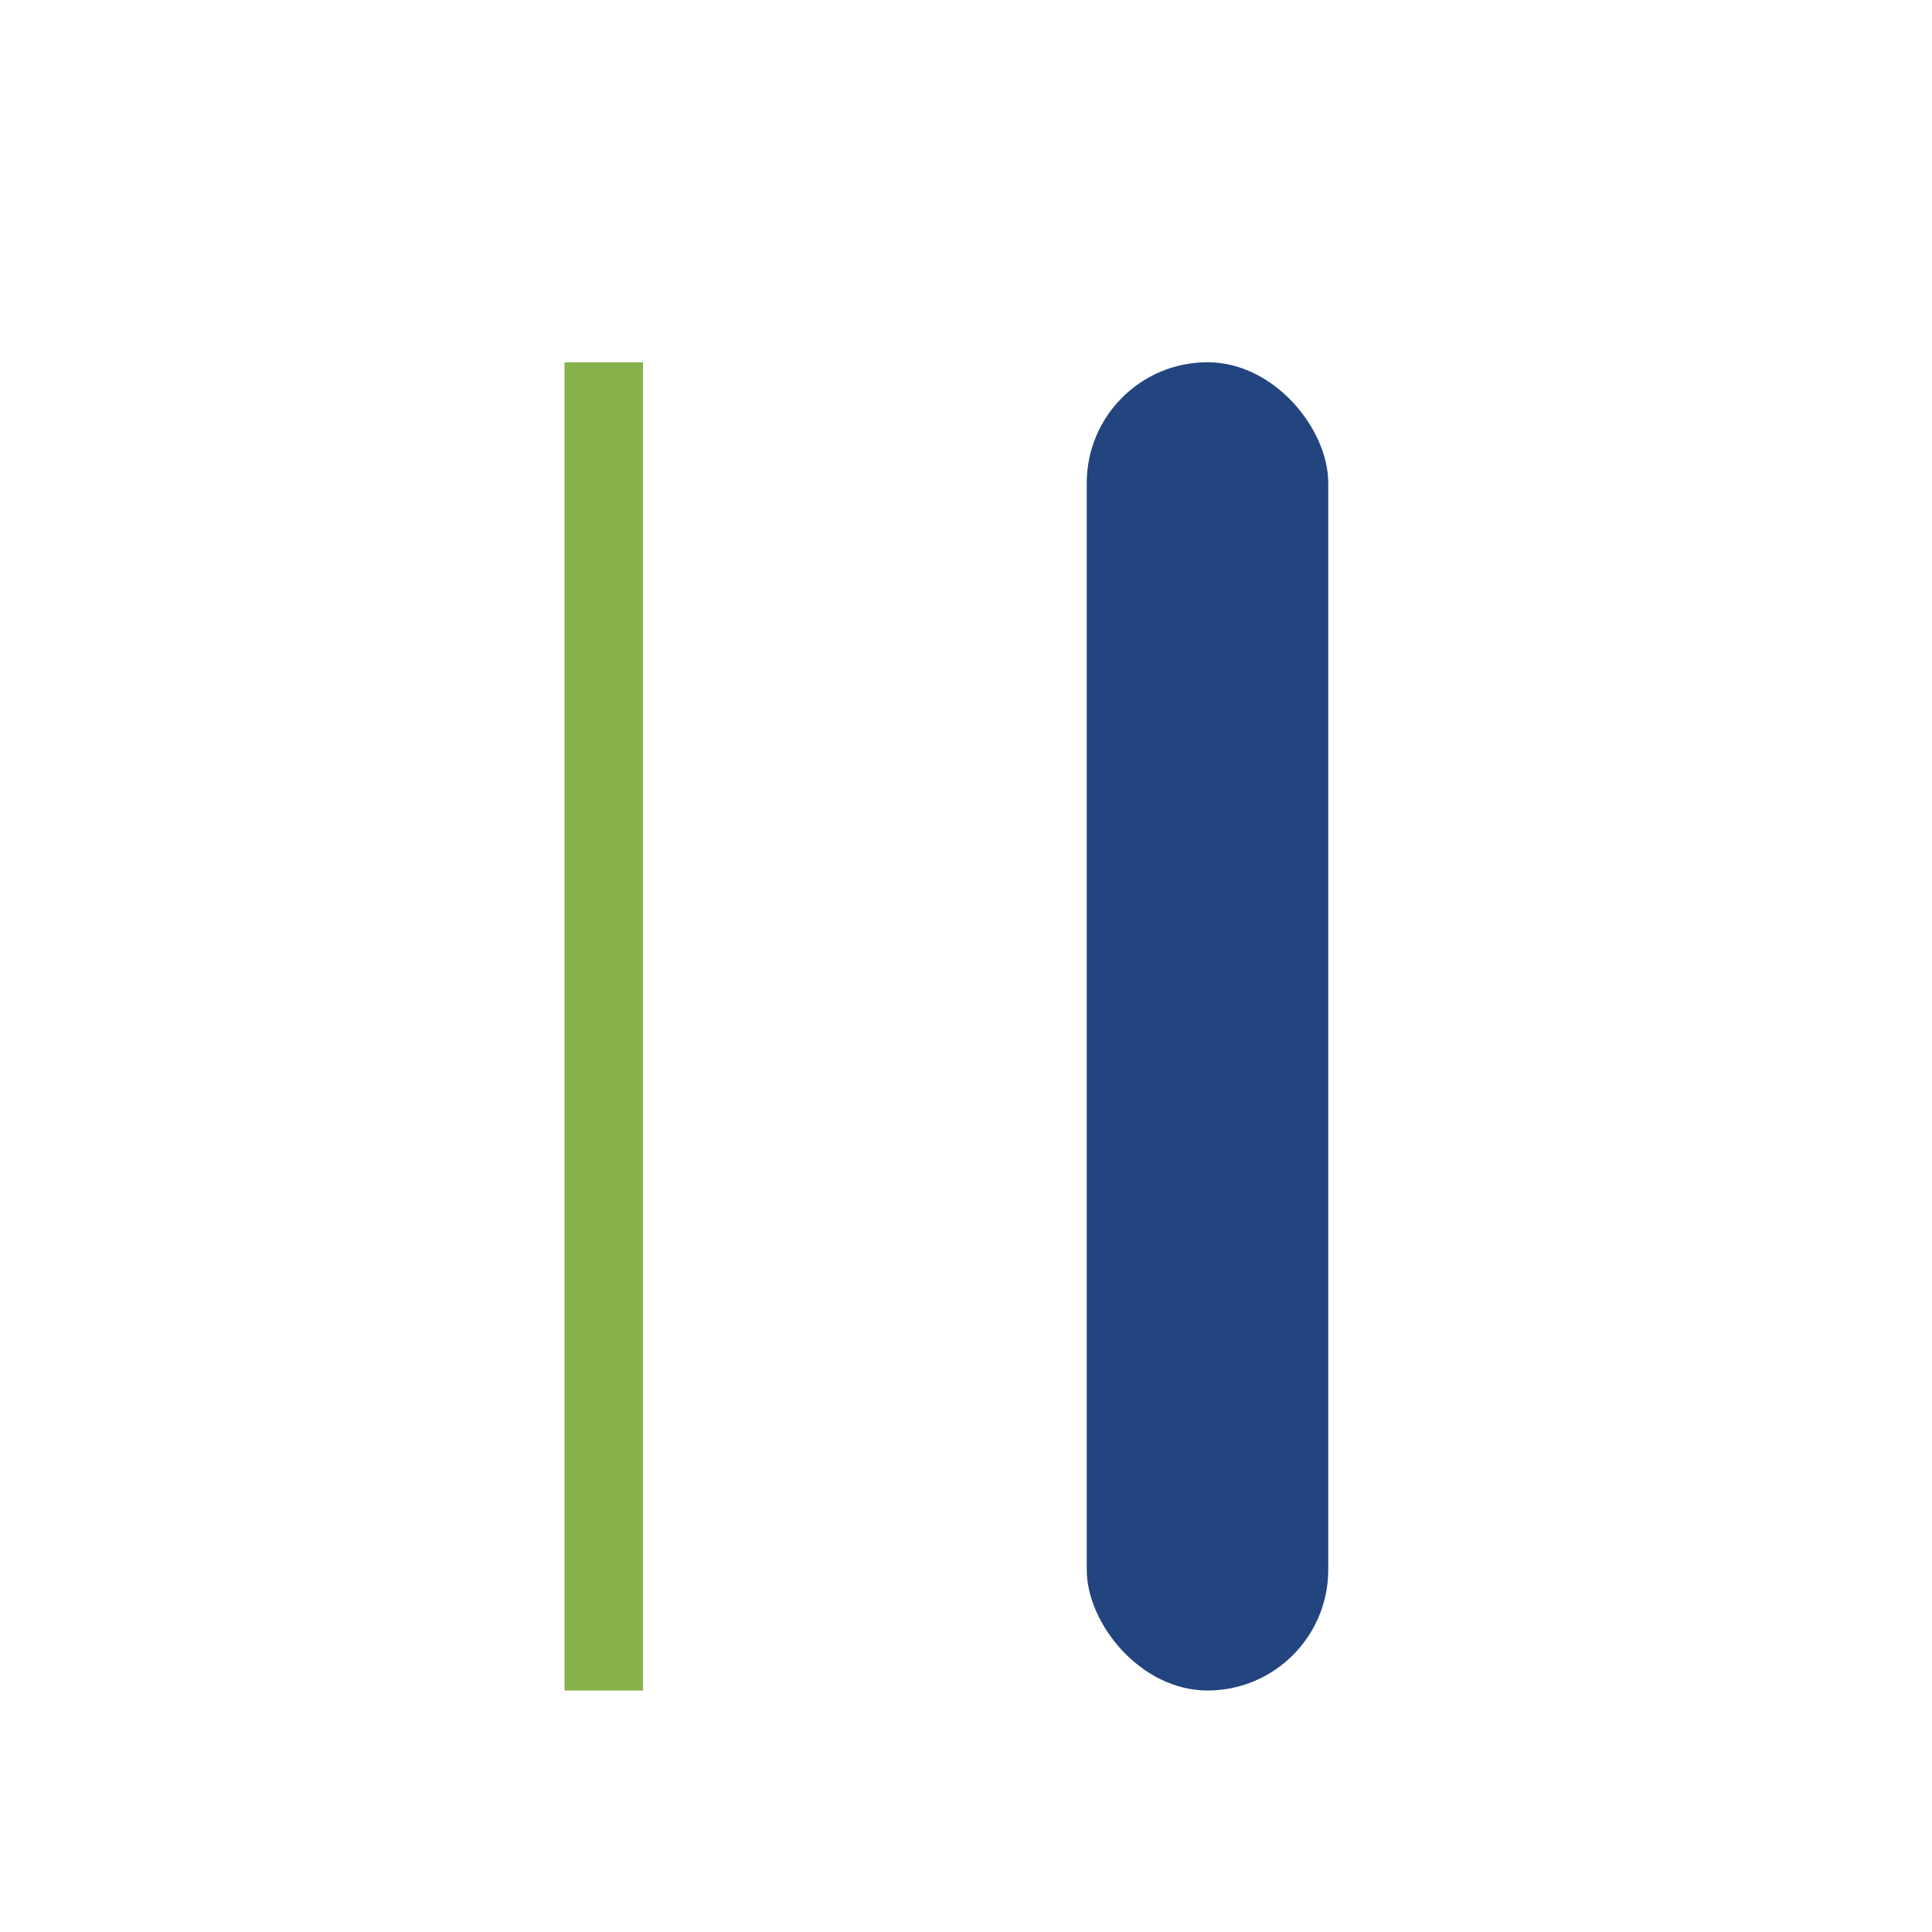
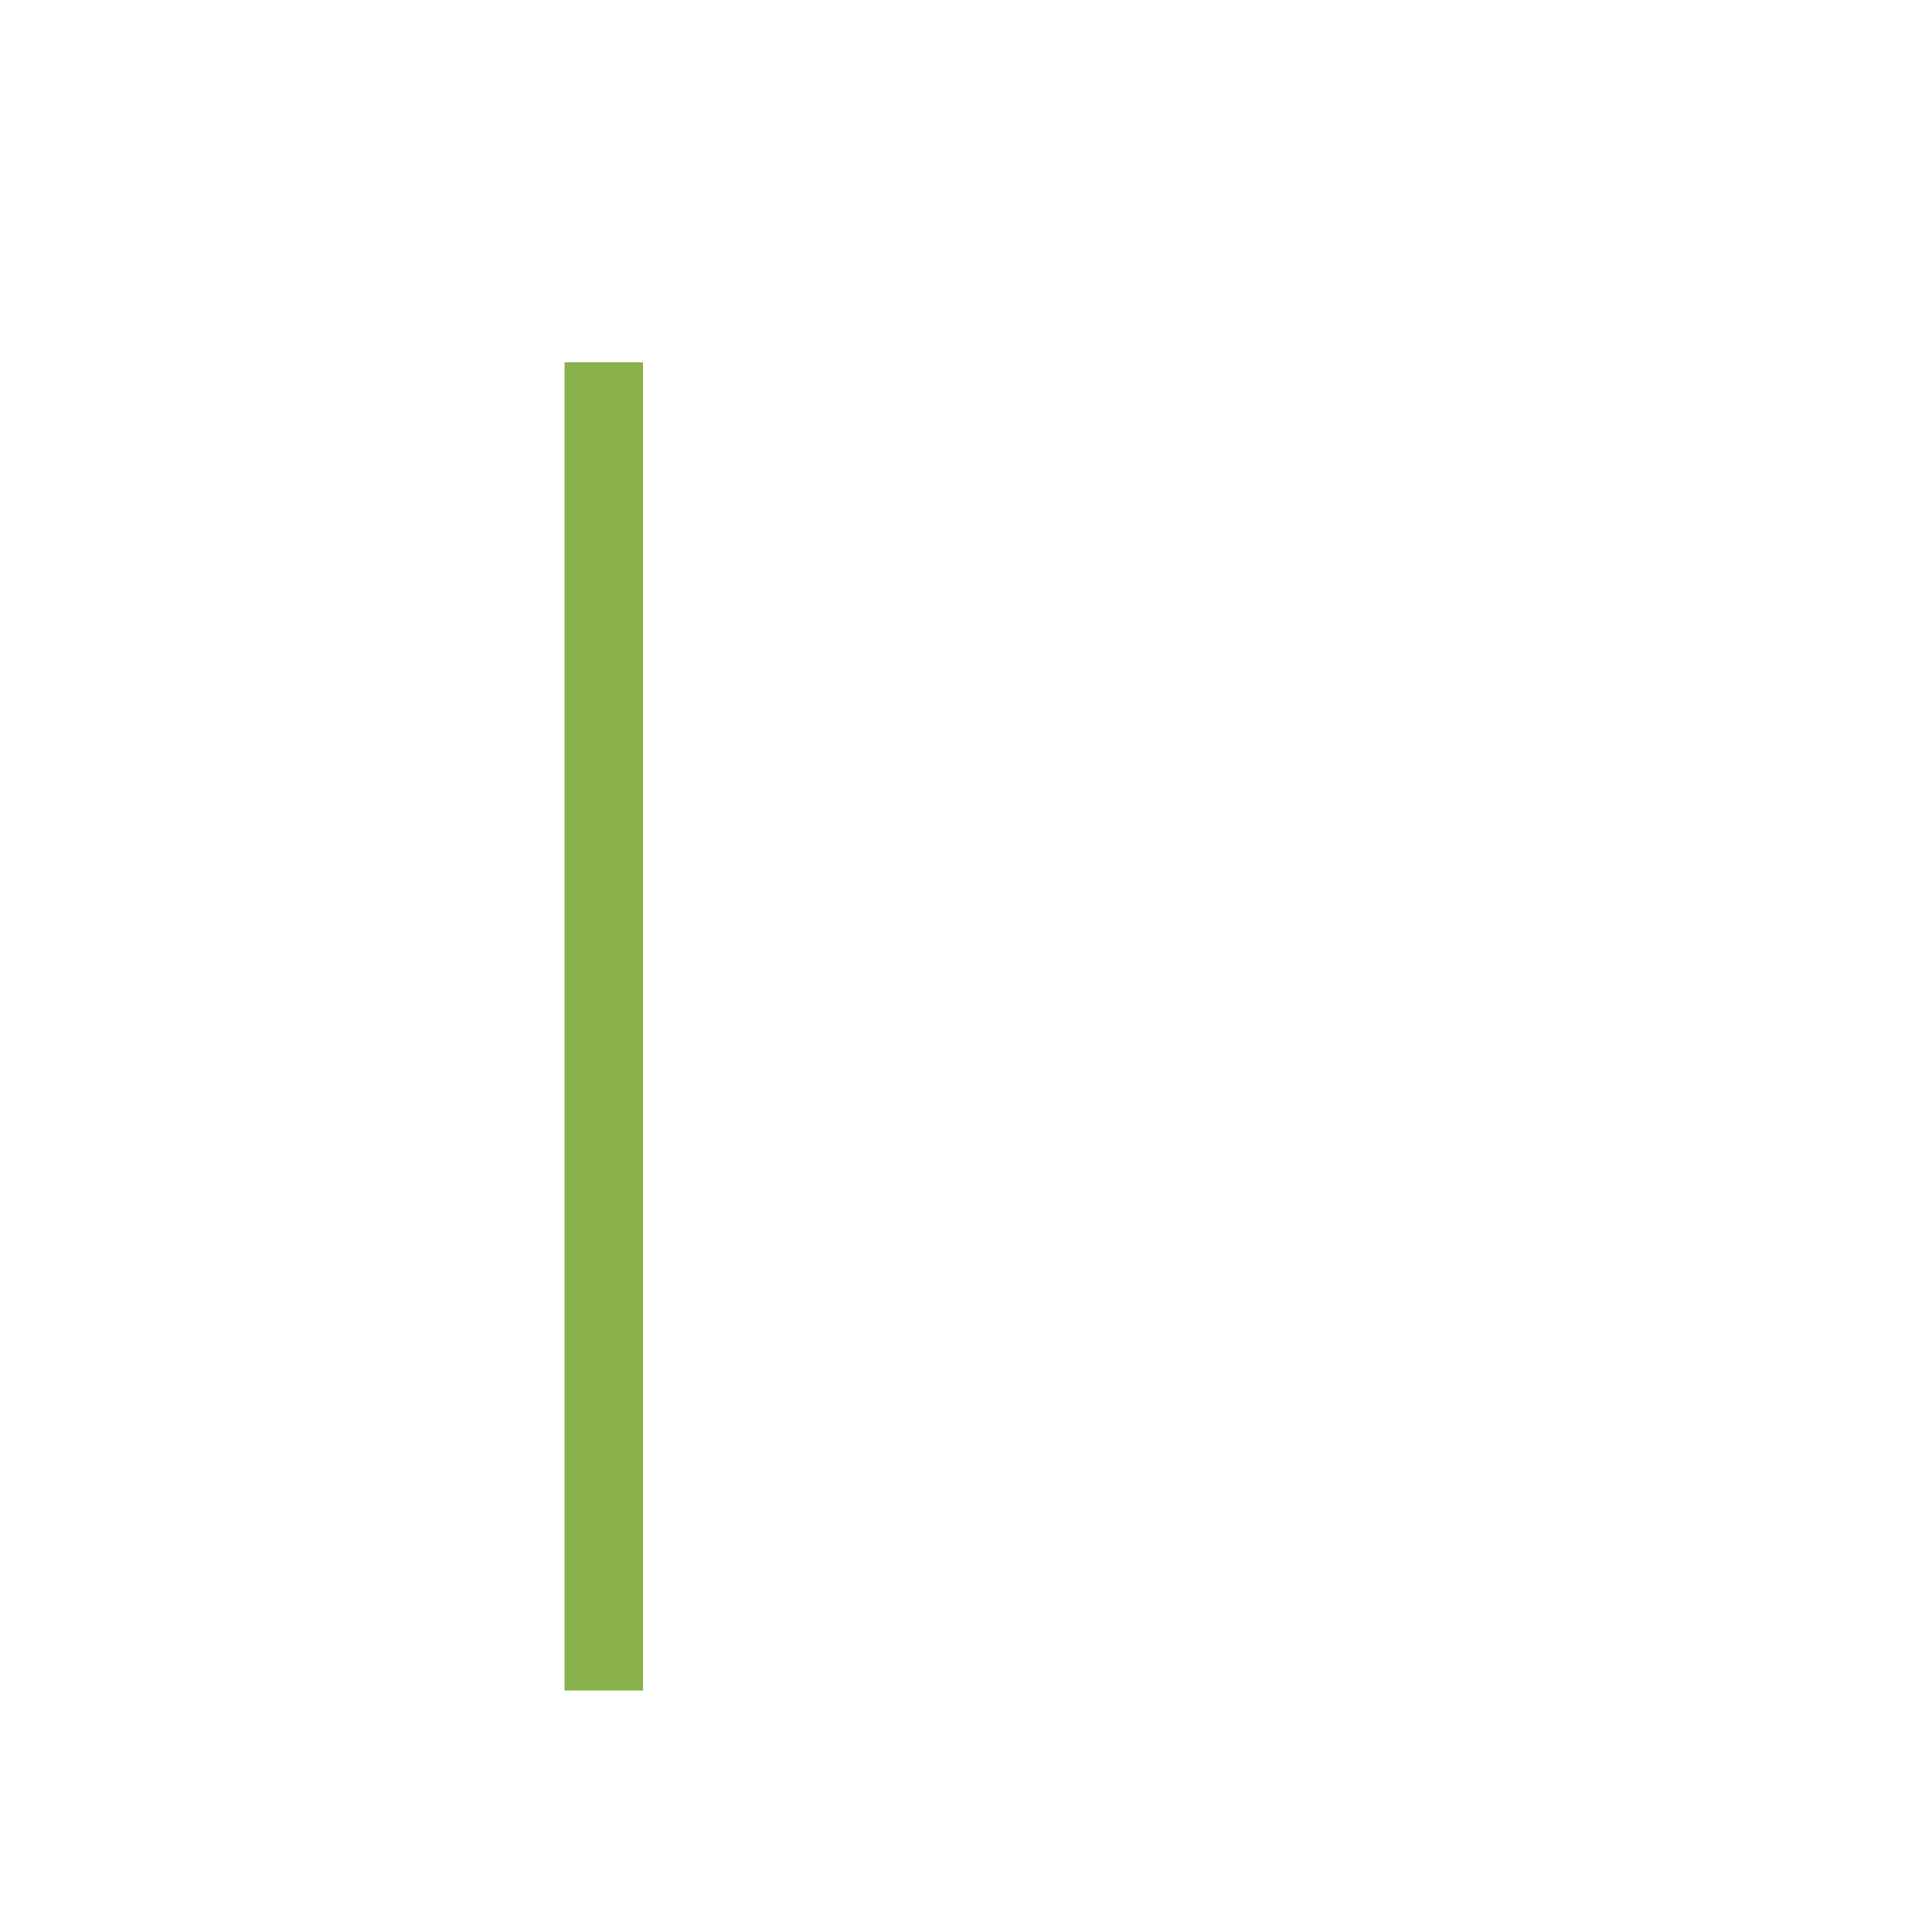
<svg xmlns="http://www.w3.org/2000/svg" width="32" height="32" viewBox="0 0 32 32">
  <path d="M10 6v16m0 0v6" stroke="#88B04B" stroke-width="1.3" />
-   <rect x="18" y="6" width="4" height="22" rx="2" fill="#22457F" />
</svg>